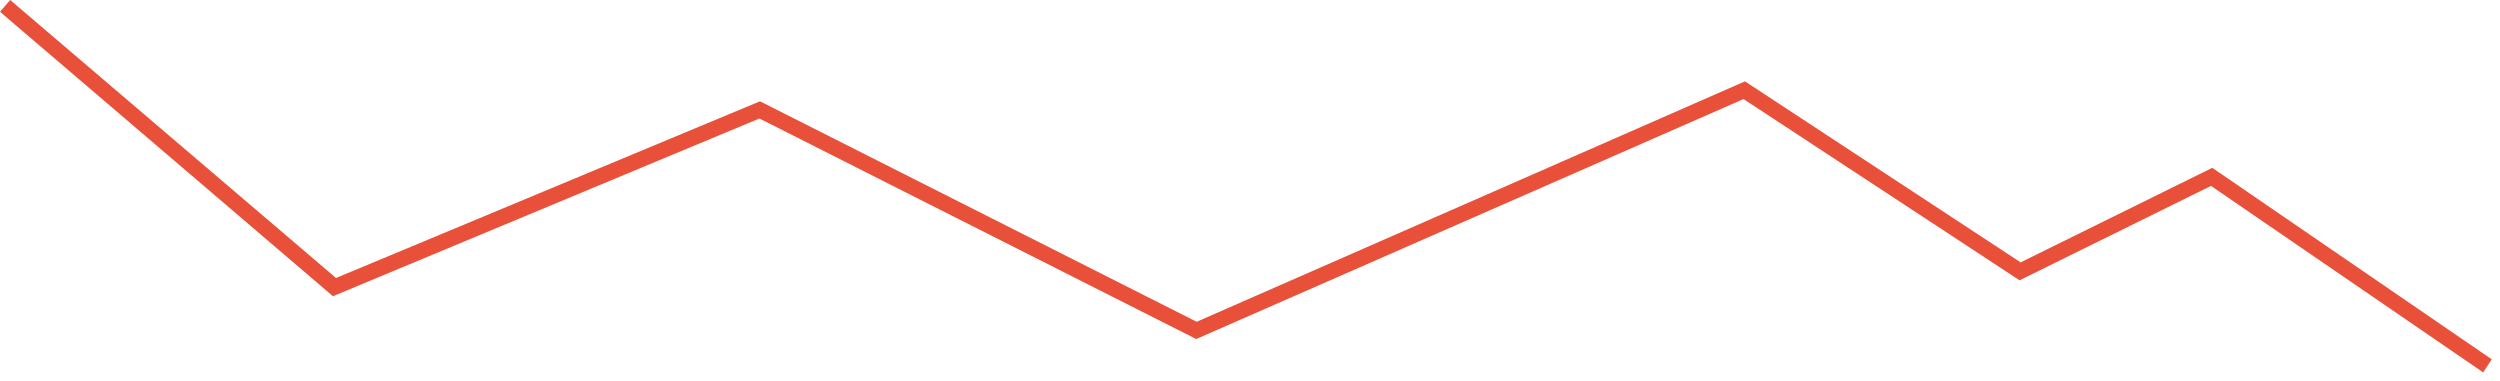
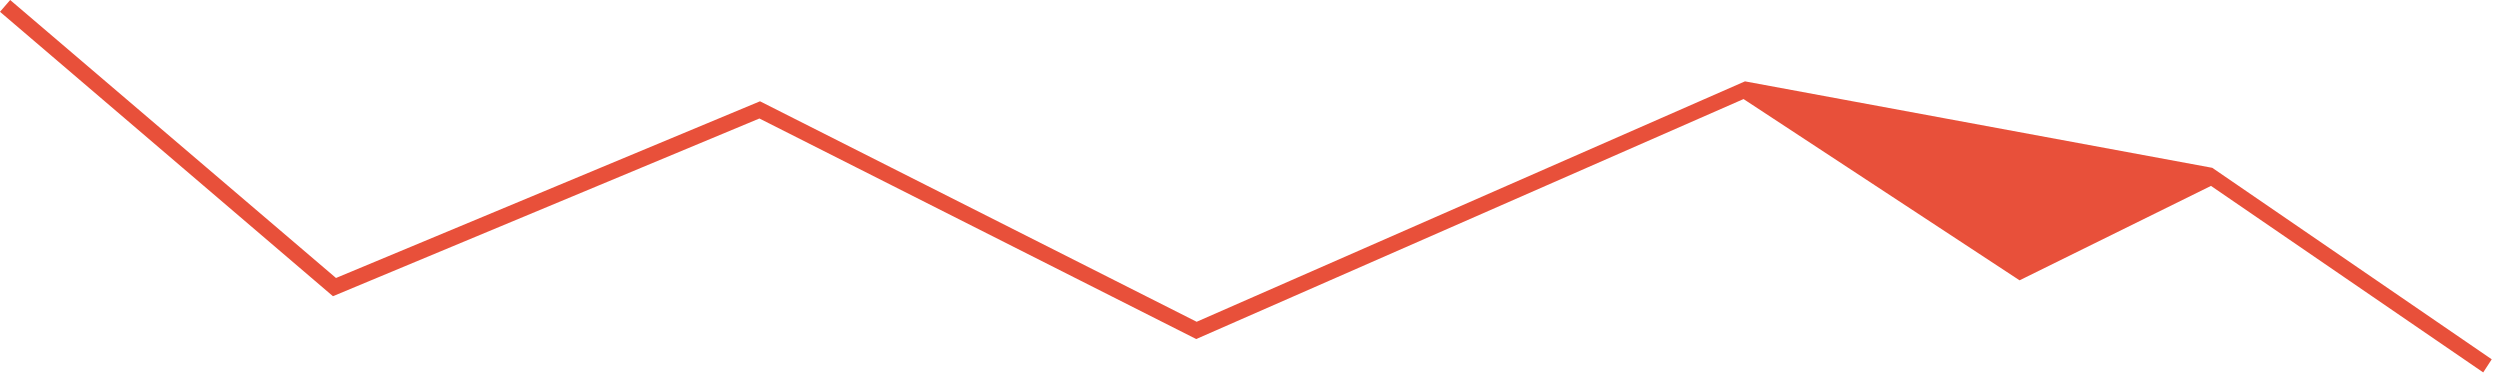
<svg xmlns="http://www.w3.org/2000/svg" width="151" height="23" viewBox="0 0 151 23" fill="none">
-   <path d="M149.986 22.494L150.5 21.702L133.621 10.136L122.046 15.847L105.397 4.914L105.172 5.012L72.278 19.435L45.904 6.118L20.294 16.79L0.614 0L0 0.712L20.11 17.891L45.868 7.157L72.251 20.478L105.31 5.983L121.982 16.931L133.543 11.228L149.986 22.494Z" fill="#E8503A" />
+   <path d="M149.986 22.494L150.5 21.702L133.621 10.136L105.397 4.914L105.172 5.012L72.278 19.435L45.904 6.118L20.294 16.79L0.614 0L0 0.712L20.11 17.891L45.868 7.157L72.251 20.478L105.31 5.983L121.982 16.931L133.543 11.228L149.986 22.494Z" fill="#E8503A" />
</svg>